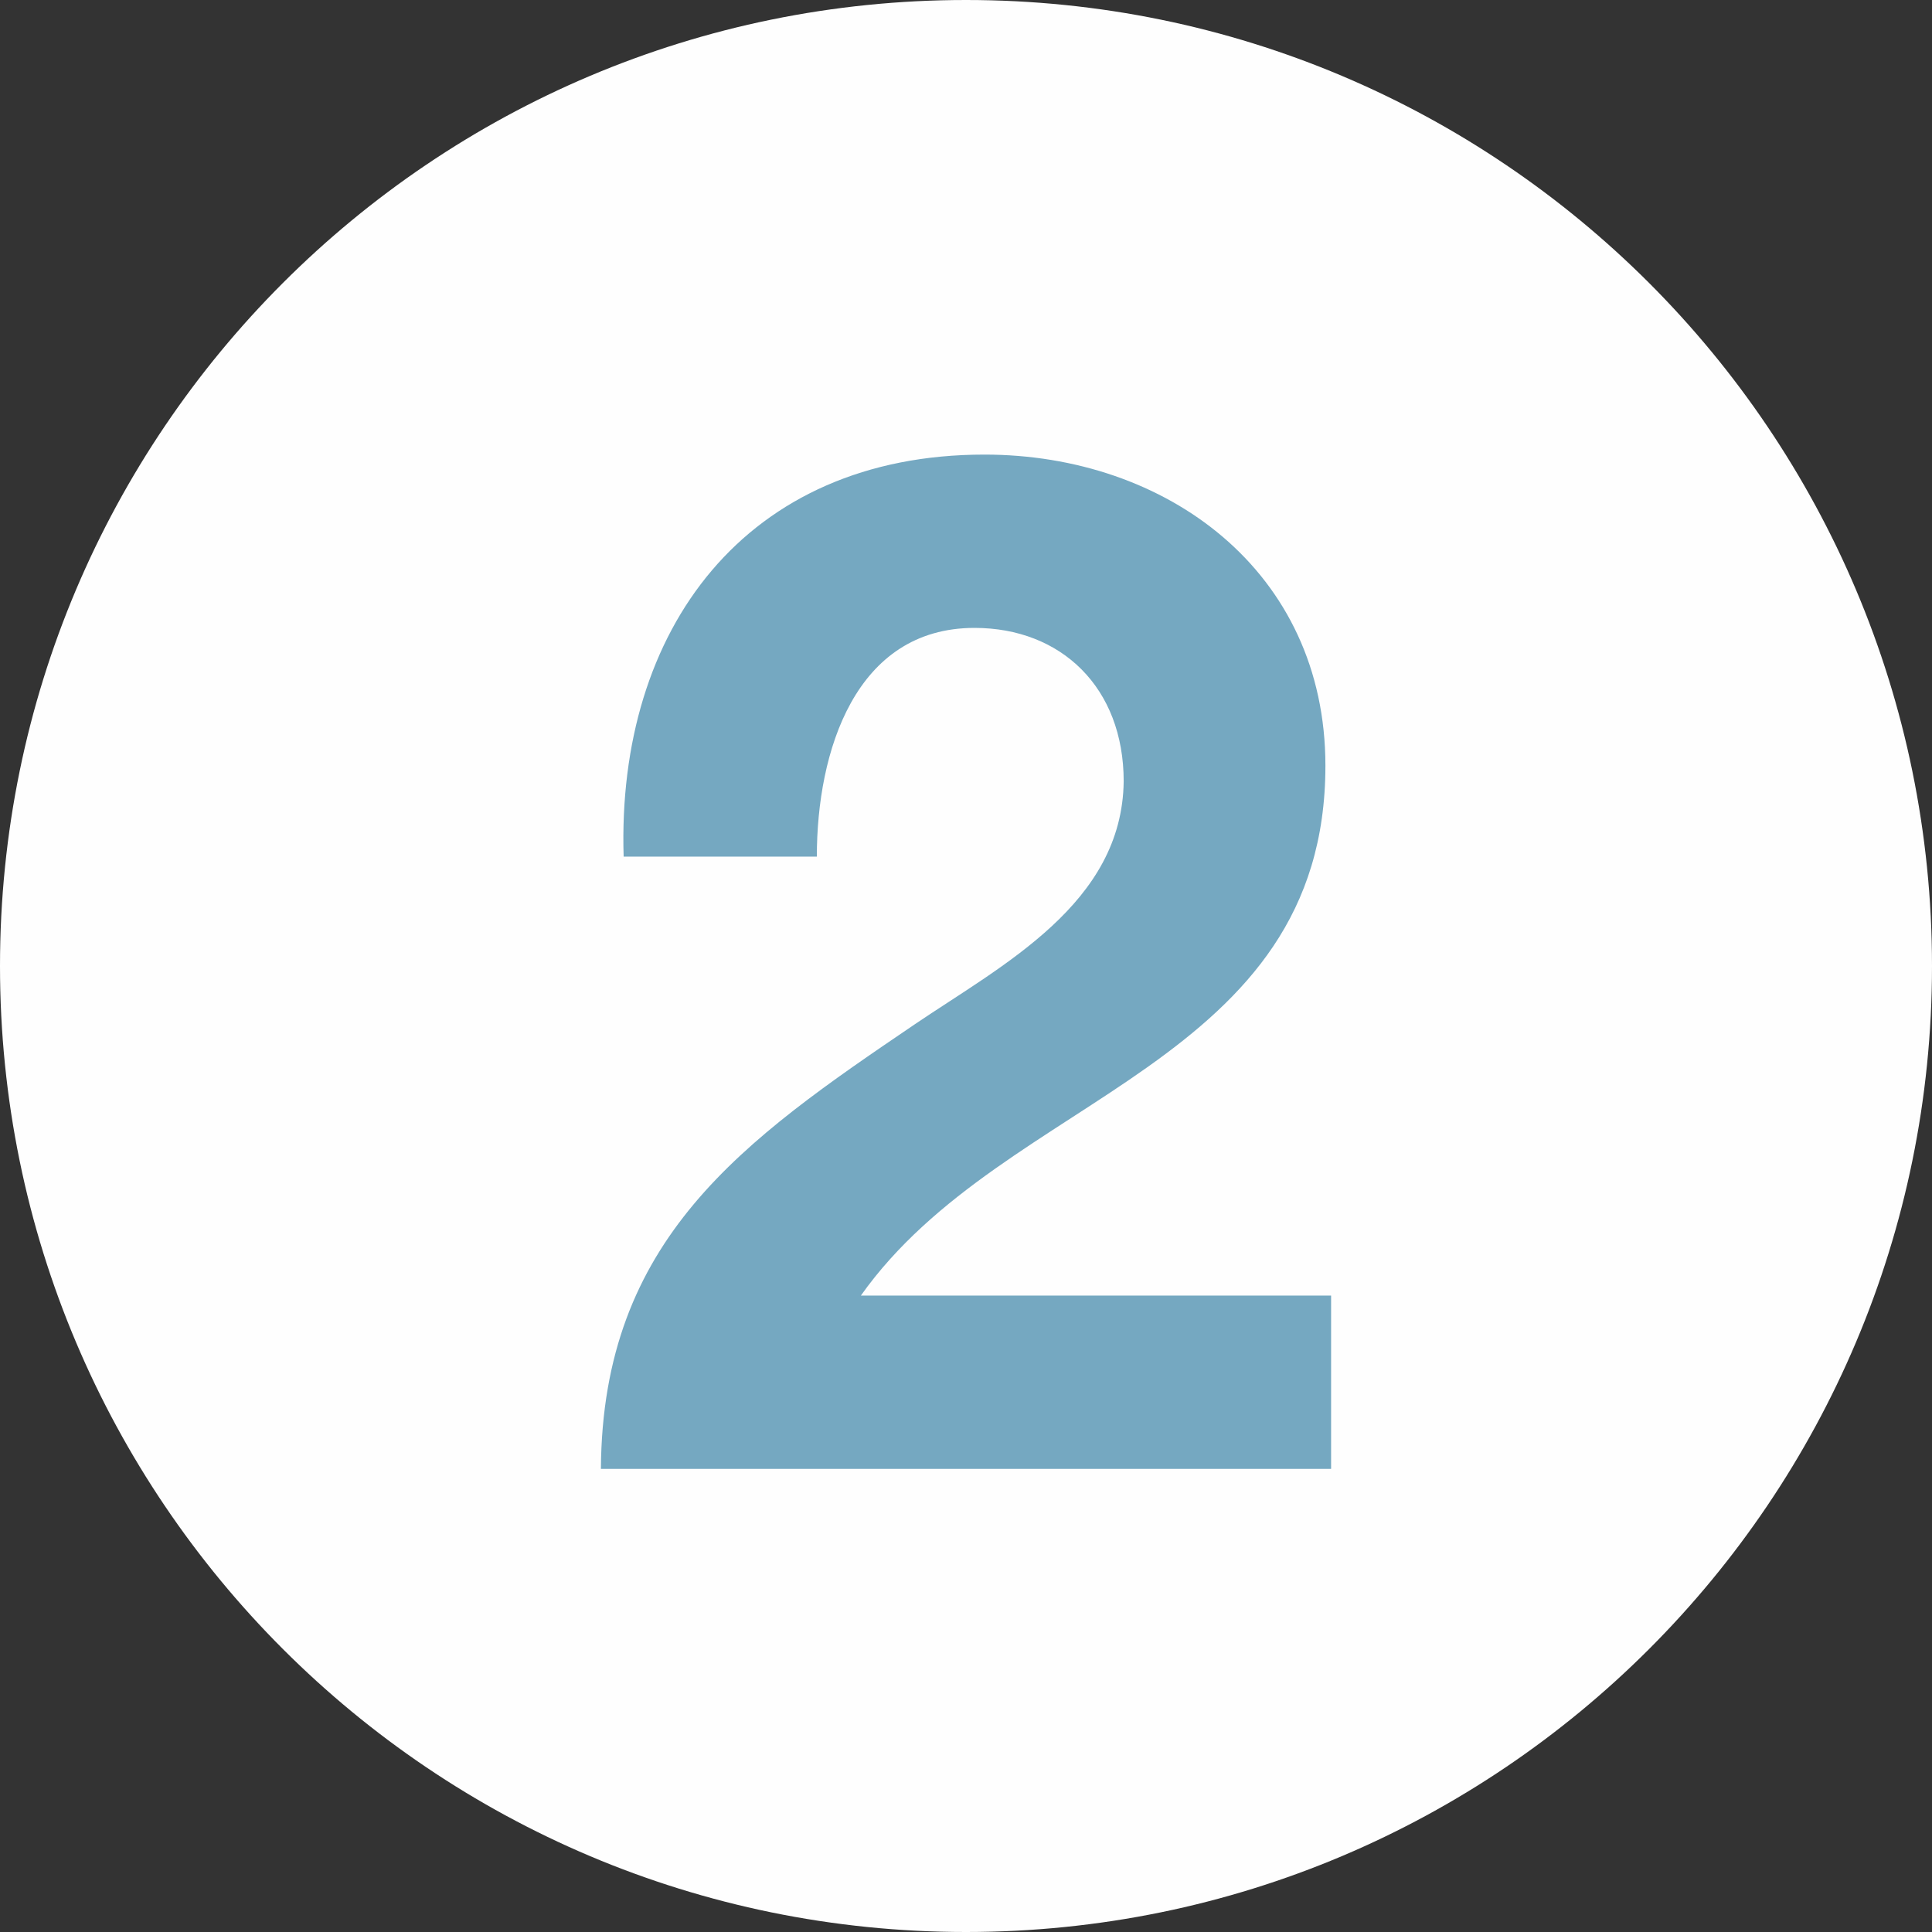
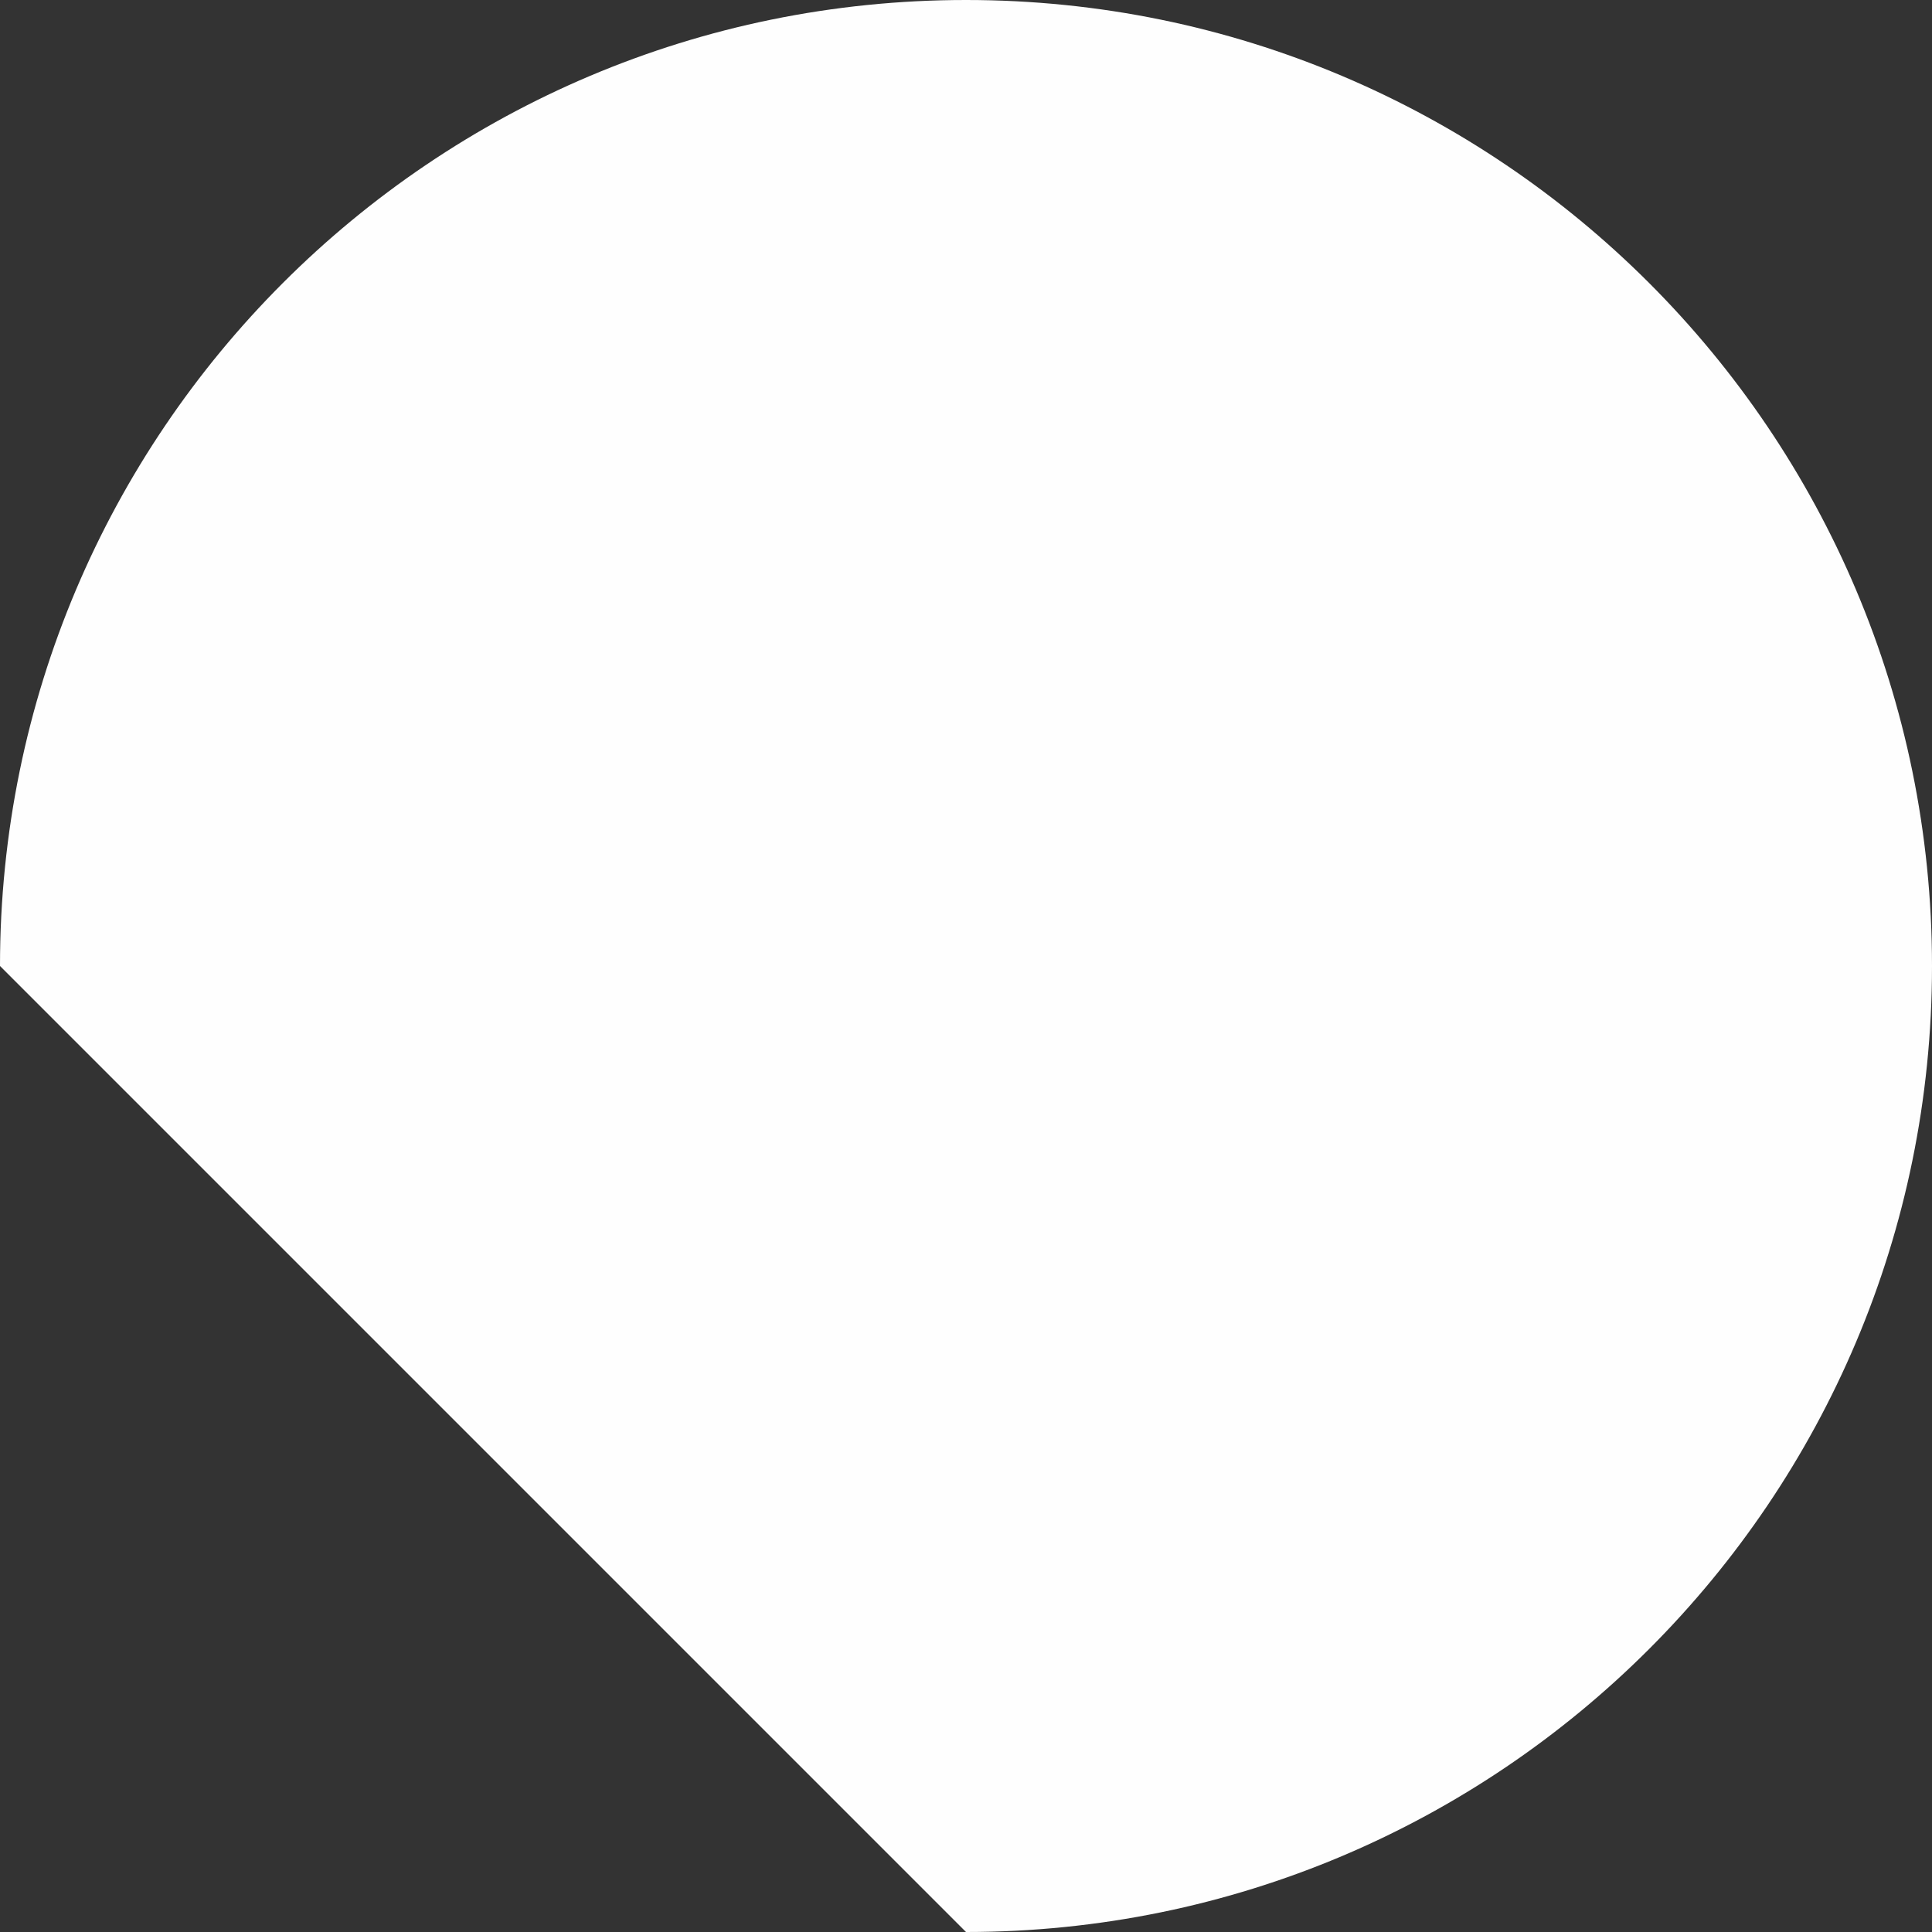
<svg xmlns="http://www.w3.org/2000/svg" width="34px" height="34px" viewBox="0 0 34 34" version="1.1">
  <rect x="0" y="0" width="34" height="34" fill="#333333" stroke="none" />
  <title>Group 5</title>
  <g id="Page-1" stroke="none" stroke-width="1" fill="none" fill-rule="evenodd">
    <g id="Group-5">
-       <path d="M17,34 C26.389,34 34,26.389 34,17 C34,7.611 26.389,0 17,0 C7.611,0 0,7.611 0,17 C0,26.389 7.611,34 17,34" id="Fill-1" fill="#FEFEFE" />
-       <path d="M14.375,15.075 C14.375,13.225 15.05,11.05 17.15,11.05 C18.675,11.05 19.775,12.1 19.775,13.75 C19.75,15.9 17.65,16.975 16.1,18.025 C13.075,20.075 10.6,21.8 10.575,25.85 L23.425,25.85 L23.425,22.8 L15.15,22.8 C16.425,21 18.475,20 20.2,18.775 C21.925,17.55 23.325,16.1 23.325,13.475 C23.325,10.05 20.525,8 17.325,8 C13.125,8 10.85,11.075 10.975,15.075 L14.375,15.075 Z" id="Fill-3" fill="#75A8C1" />
+       <path d="M17,34 C26.389,34 34,26.389 34,17 C34,7.611 26.389,0 17,0 C7.611,0 0,7.611 0,17 " id="Fill-1" fill="#FEFEFE" />
    </g>
  </g>
</svg>